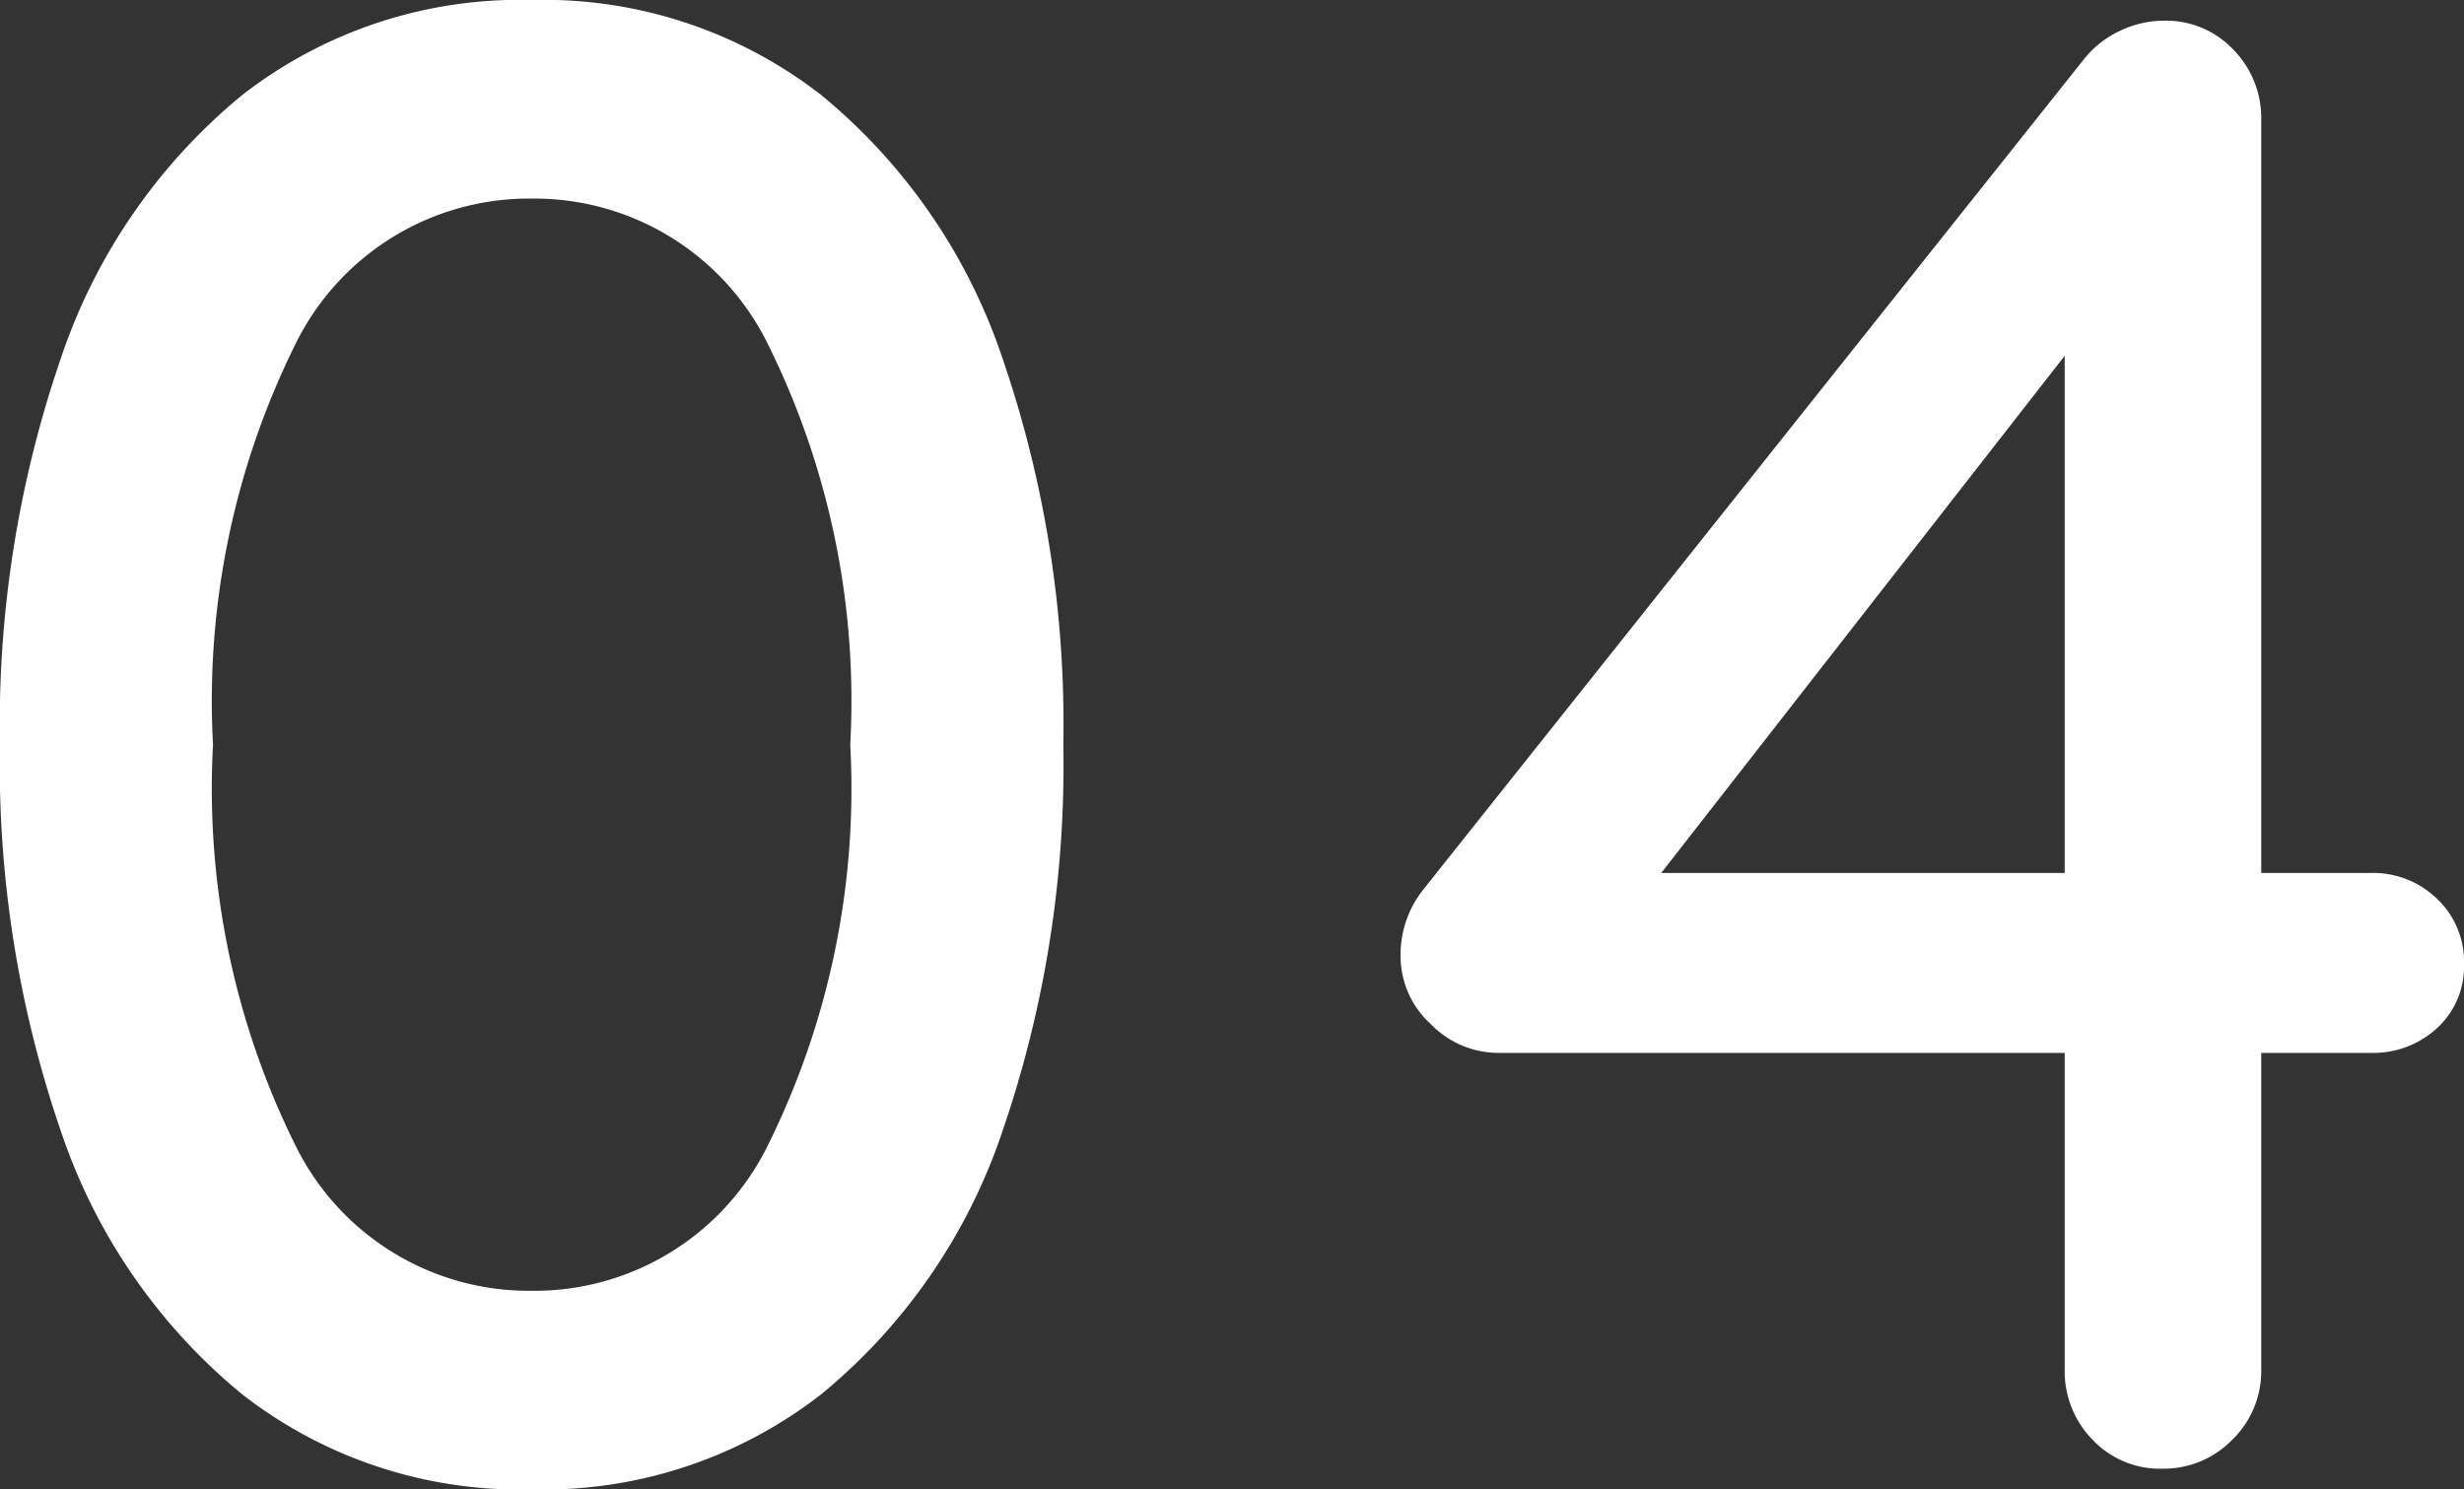
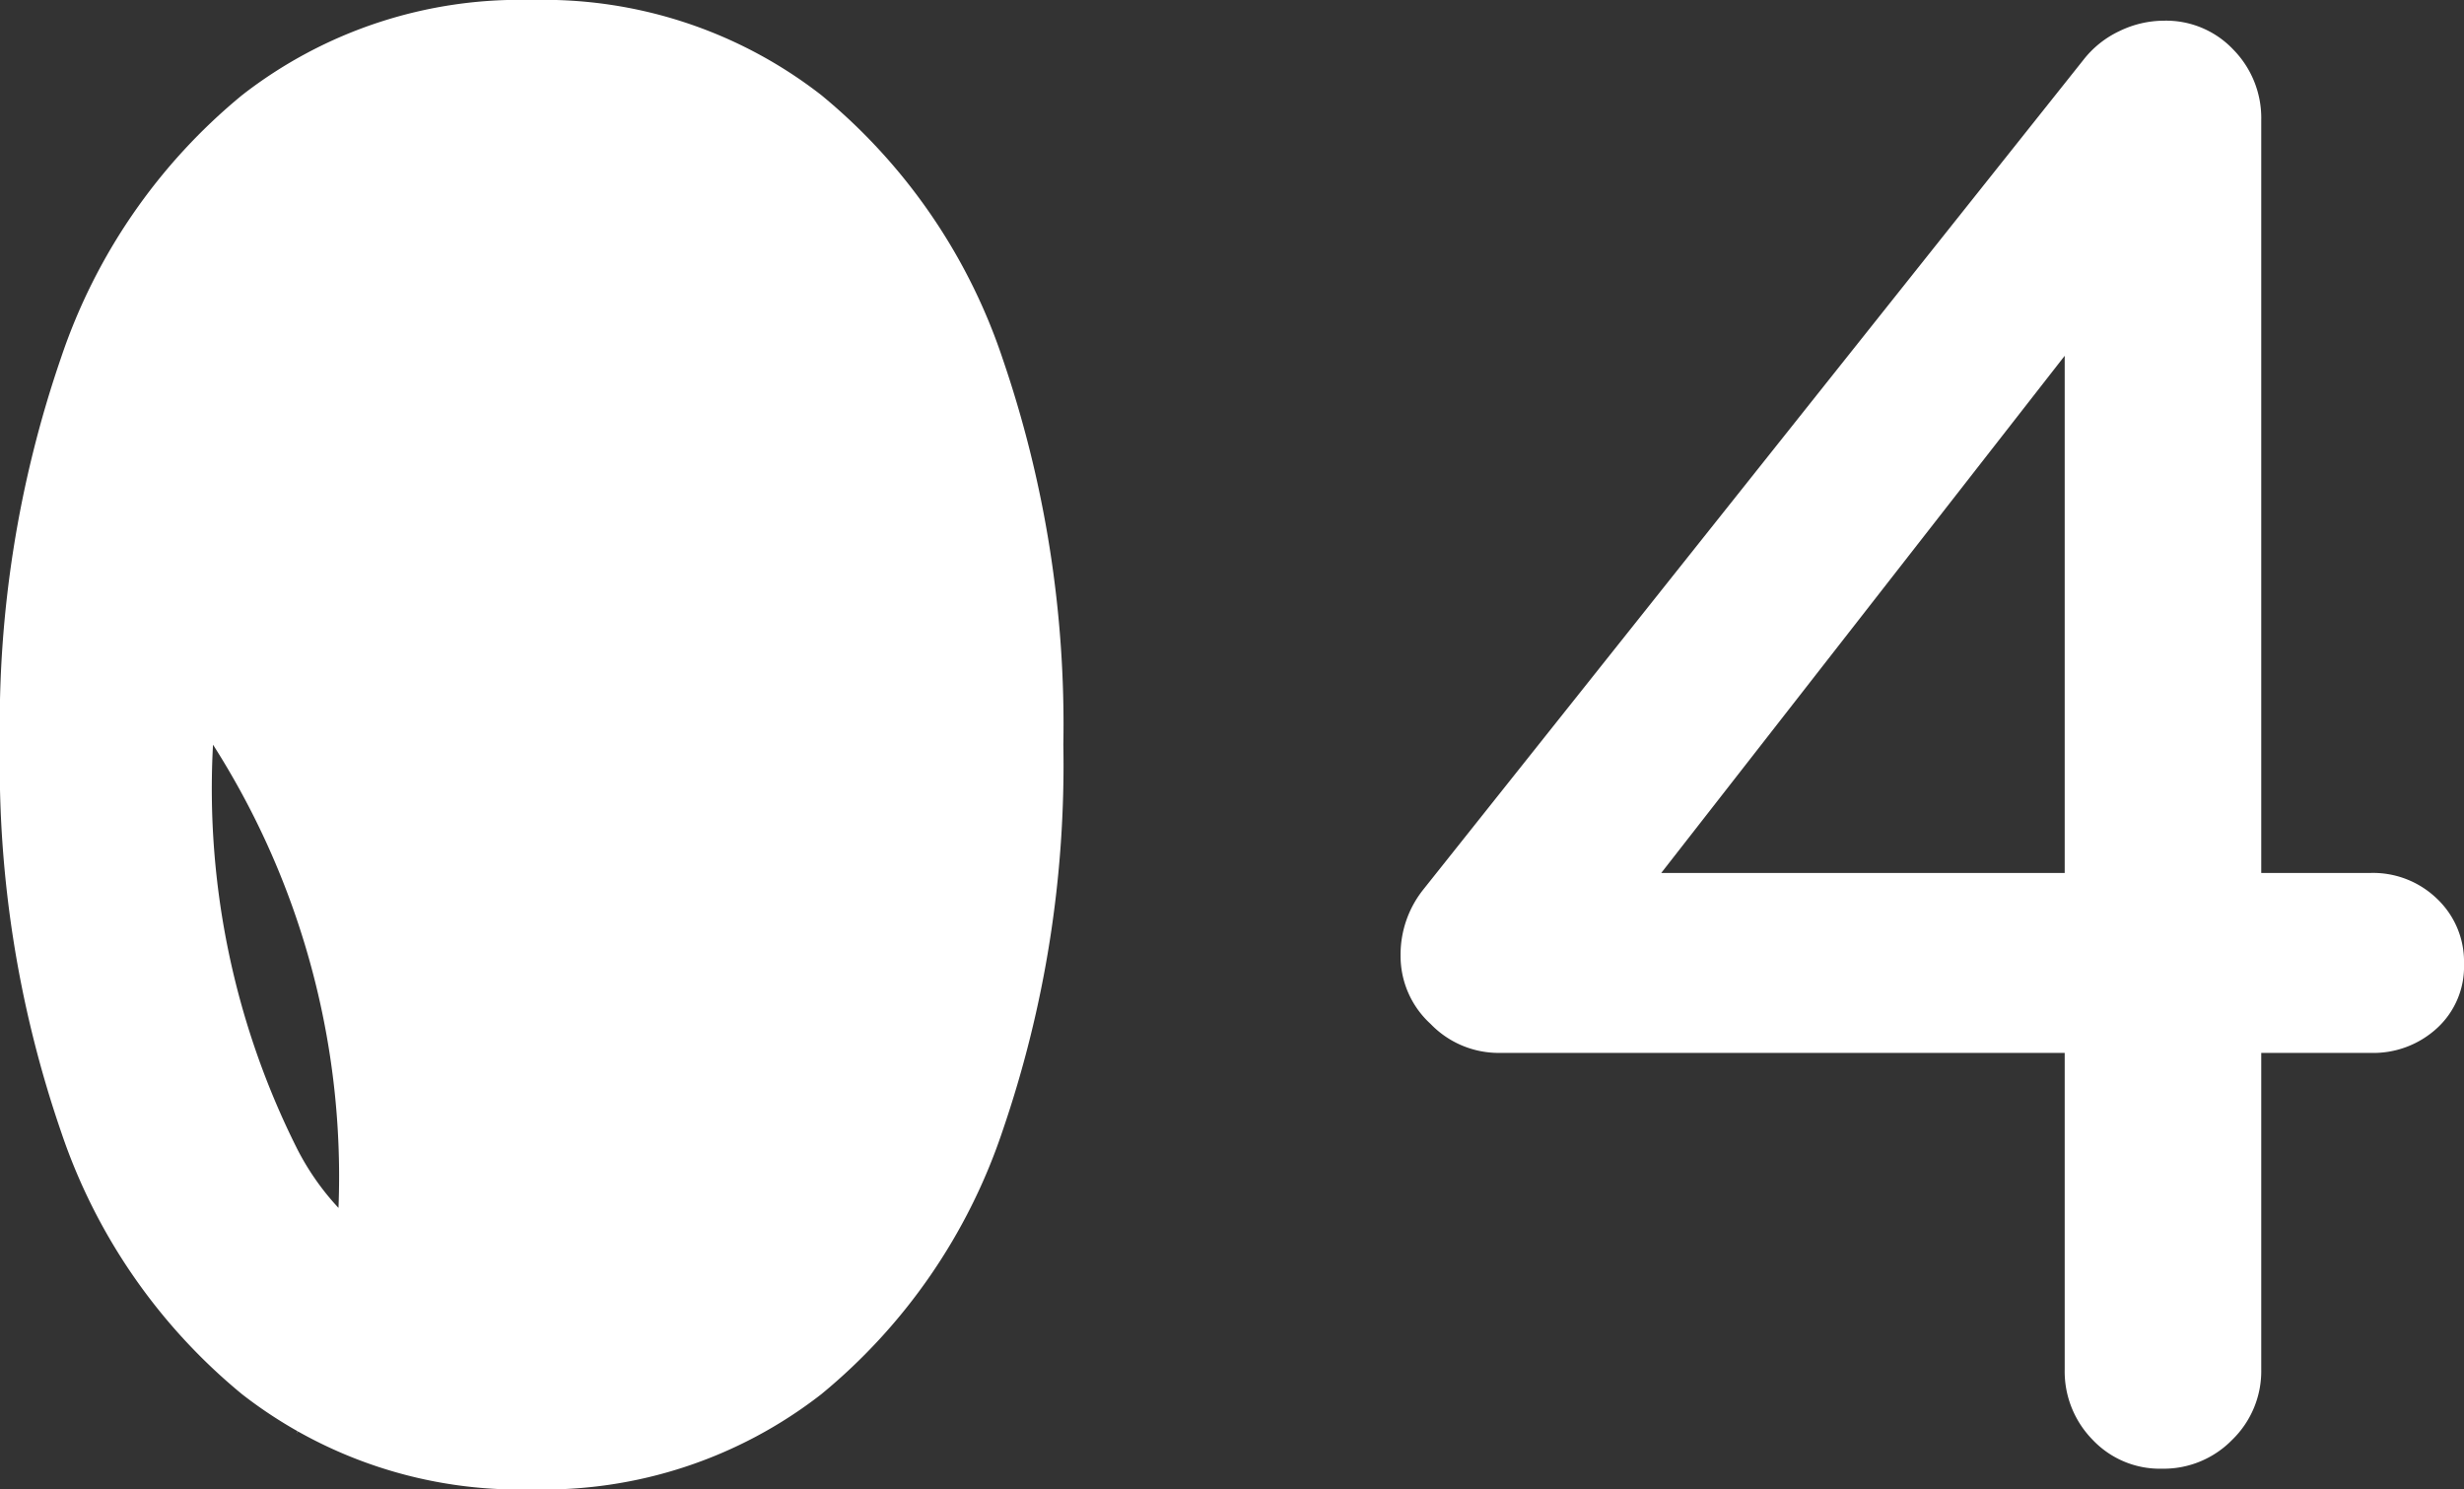
<svg xmlns="http://www.w3.org/2000/svg" width="29.774" height="18" viewBox="0 0 29.774 18">
  <rect x="0" y="0" width="29.774" height="18" fill="#333333" stroke="none" />
-   <path id="パス_10931" data-name="パス 10931" d="M-8.687.25a5.458,5.458,0,0,1-3.5-1.15,6.987,6.987,0,0,1-2.188-3.175,13.627,13.627,0,0,1-.738-4.675,13.627,13.627,0,0,1,.738-4.675A6.987,6.987,0,0,1-12.187-16.6a5.458,5.458,0,0,1,3.5-1.15,5.458,5.458,0,0,1,3.5,1.15A6.987,6.987,0,0,1-3-13.425,13.627,13.627,0,0,1-2.263-8.75,13.627,13.627,0,0,1-3-4.075,6.987,6.987,0,0,1-5.188-.9,5.458,5.458,0,0,1-8.687.25Zm0-2.4A3.143,3.143,0,0,0-5.85-3.875,9.7,9.7,0,0,0-4.838-8.75,9.7,9.7,0,0,0-5.85-13.625,3.143,3.143,0,0,0-8.687-15.35a3.143,3.143,0,0,0-2.838,1.725A9.7,9.7,0,0,0-12.538-8.75a9.7,9.7,0,0,0,1.012,4.875A3.143,3.143,0,0,0-8.687-2.15ZM13.537-7.2a1.11,1.11,0,0,1,.8.313,1.046,1.046,0,0,1,.325.787,1.007,1.007,0,0,1-.325.775,1.136,1.136,0,0,1-.8.3H12.212V-1.2a1.157,1.157,0,0,1-.35.85,1.157,1.157,0,0,1-.85.35,1.116,1.116,0,0,1-.838-.35,1.179,1.179,0,0,1-.337-.85V-5.025H2.987a1.142,1.142,0,0,1-.812-.35A1.11,1.11,0,0,1,1.812-6.2,1.26,1.26,0,0,1,2.087-7l7.975-10.025a1.2,1.2,0,0,1,.438-.35,1.238,1.238,0,0,1,.537-.125,1.116,1.116,0,0,1,.838.35,1.179,1.179,0,0,1,.337.85v9.1Zm-8.575,0H9.837v-6.25Z" transform="translate(15.112 17.75)" fill="#fff" />
+   <path id="パス_10931" data-name="パス 10931" d="M-8.687.25a5.458,5.458,0,0,1-3.5-1.15,6.987,6.987,0,0,1-2.188-3.175,13.627,13.627,0,0,1-.738-4.675,13.627,13.627,0,0,1,.738-4.675A6.987,6.987,0,0,1-12.187-16.6a5.458,5.458,0,0,1,3.5-1.15,5.458,5.458,0,0,1,3.5,1.15A6.987,6.987,0,0,1-3-13.425,13.627,13.627,0,0,1-2.263-8.75,13.627,13.627,0,0,1-3-4.075,6.987,6.987,0,0,1-5.188-.9,5.458,5.458,0,0,1-8.687.25Zm0-2.4a3.143,3.143,0,0,0-2.838,1.725A9.7,9.7,0,0,0-12.538-8.75a9.7,9.7,0,0,0,1.012,4.875A3.143,3.143,0,0,0-8.687-2.15ZM13.537-7.2a1.11,1.11,0,0,1,.8.313,1.046,1.046,0,0,1,.325.787,1.007,1.007,0,0,1-.325.775,1.136,1.136,0,0,1-.8.3H12.212V-1.2a1.157,1.157,0,0,1-.35.85,1.157,1.157,0,0,1-.85.35,1.116,1.116,0,0,1-.838-.35,1.179,1.179,0,0,1-.337-.85V-5.025H2.987a1.142,1.142,0,0,1-.812-.35A1.11,1.11,0,0,1,1.812-6.2,1.26,1.26,0,0,1,2.087-7l7.975-10.025a1.2,1.2,0,0,1,.438-.35,1.238,1.238,0,0,1,.537-.125,1.116,1.116,0,0,1,.838.35,1.179,1.179,0,0,1,.337.85v9.1Zm-8.575,0H9.837v-6.25Z" transform="translate(15.112 17.75)" fill="#fff" />
</svg>